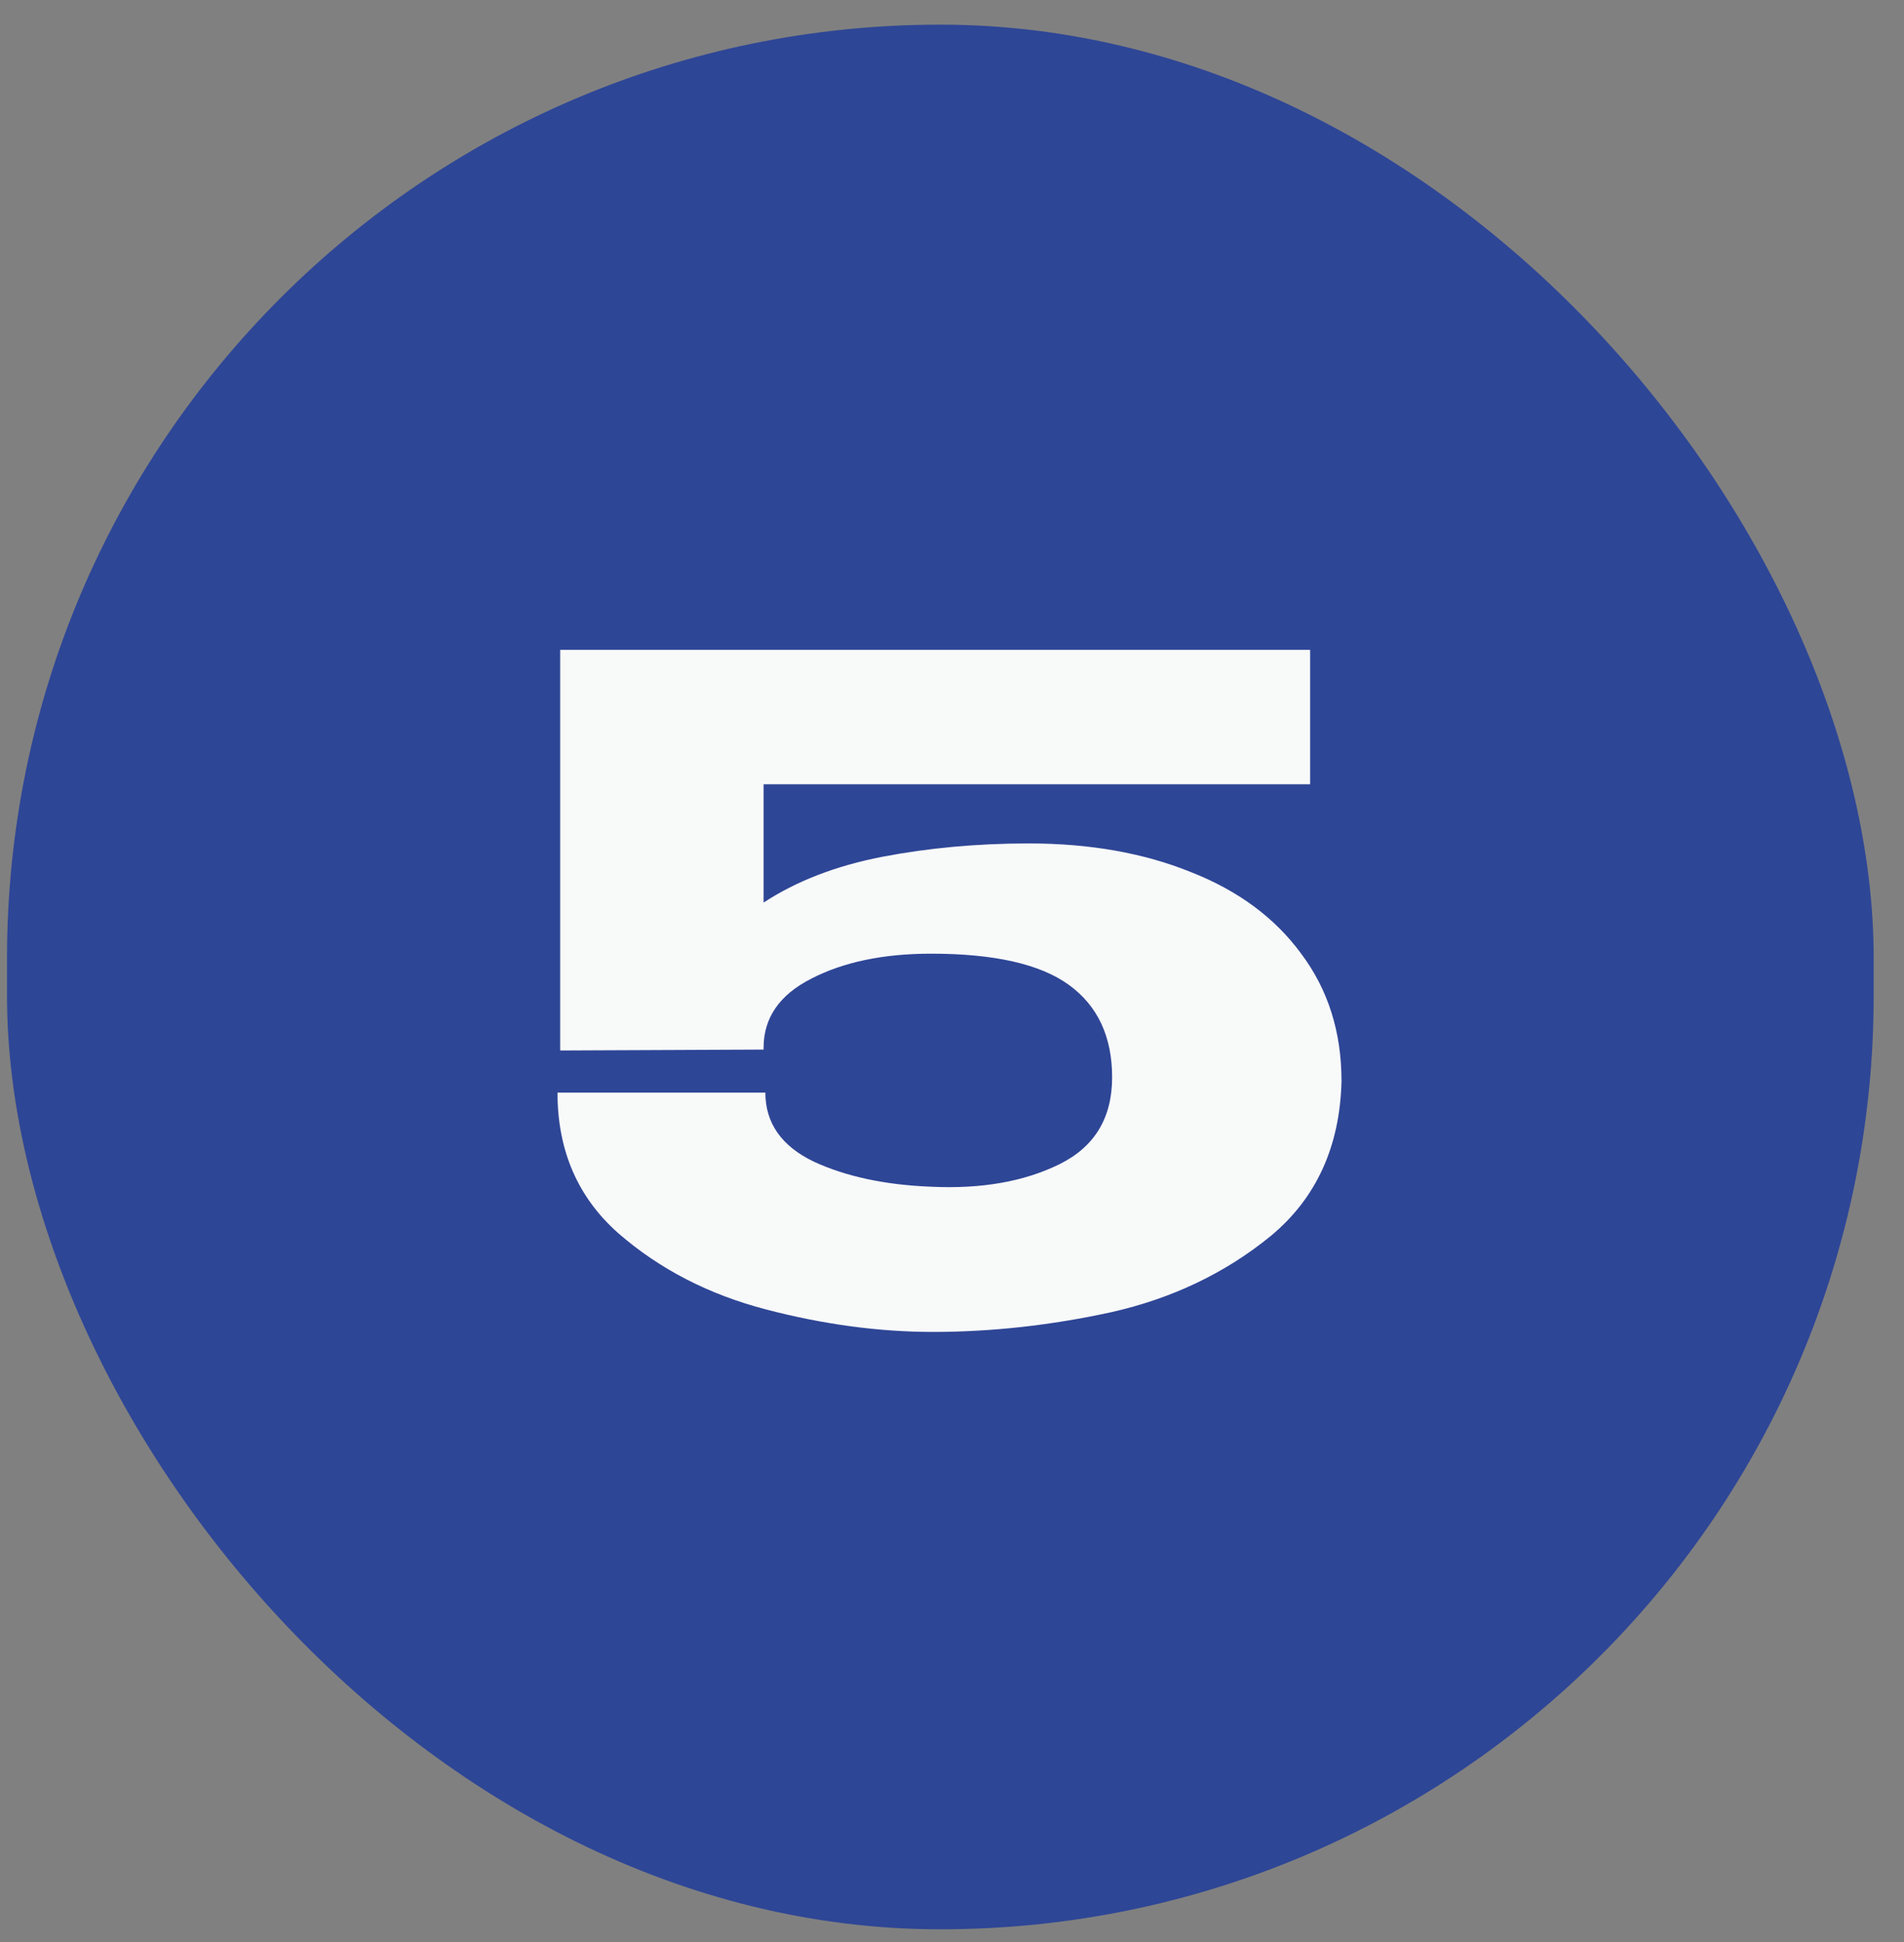
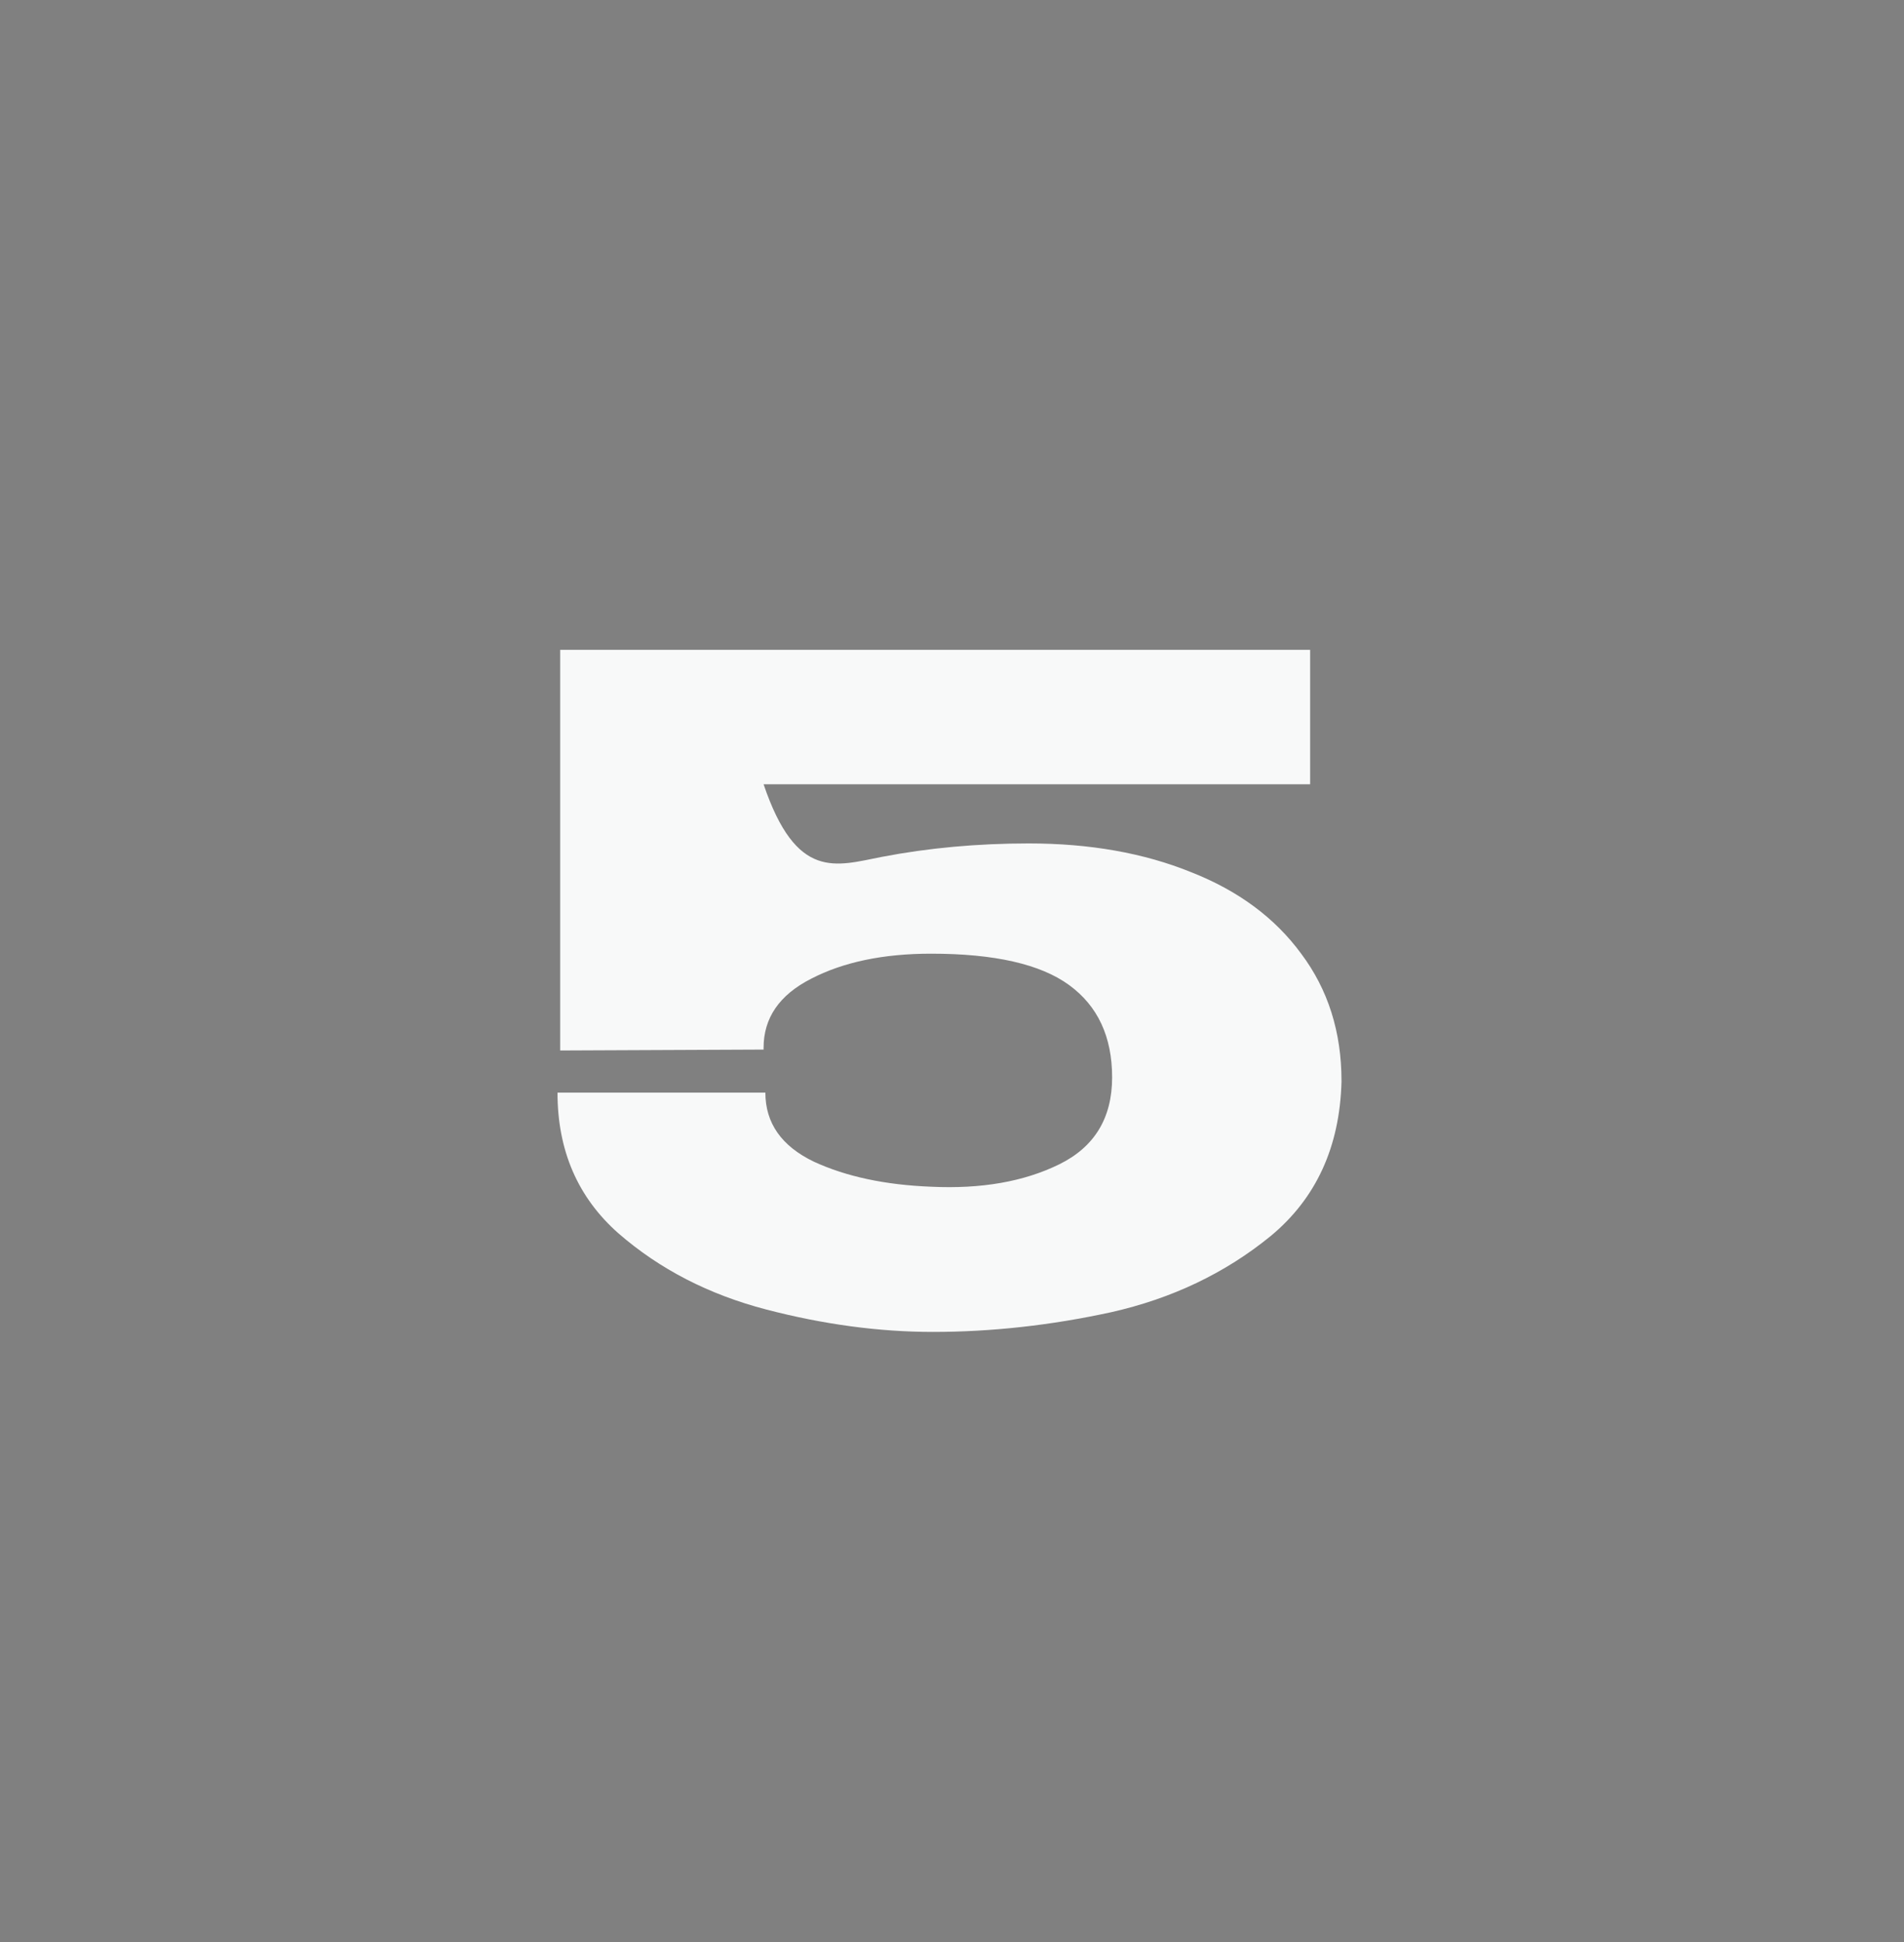
<svg xmlns="http://www.w3.org/2000/svg" width="51" height="52" viewBox="0 0 51 52" fill="none">
  <rect x="0" y="0" width="51" height="52" fill="#808080" stroke="none" />
-   <rect x="0.188" y="0.66" width="50" height="51" rx="25" fill="#2E4696" />
-   <path d="M35.933 28.944L29.789 28.824L35.933 28.944ZM35.933 28.968C35.885 30.712 35.253 32.088 34.037 33.096C32.821 34.088 31.397 34.768 29.765 35.136C28.149 35.488 26.557 35.664 24.989 35.664C23.549 35.664 22.061 35.464 20.525 35.064C18.989 34.664 17.669 33.984 16.565 33.024C15.477 32.064 14.933 30.808 14.933 29.256H20.501C20.501 30.072 20.933 30.688 21.797 31.104C22.661 31.504 23.709 31.728 24.941 31.776C26.285 31.84 27.429 31.64 28.373 31.176C29.317 30.712 29.789 29.936 29.789 28.848C29.789 27.76 29.405 26.936 28.637 26.376C27.869 25.816 26.637 25.536 24.941 25.536C23.661 25.536 22.589 25.76 21.725 26.208C20.877 26.64 20.453 27.256 20.453 28.056V28.104L15.005 28.128V17.4H35.093V21H20.453V24.168C21.333 23.592 22.389 23.184 23.621 22.944C24.869 22.704 26.181 22.584 27.557 22.584C29.189 22.584 30.637 22.84 31.901 23.352C33.165 23.848 34.149 24.576 34.853 25.536C35.573 26.496 35.933 27.632 35.933 28.944V28.968Z" fill="#F8F9F9" />
+   <path d="M35.933 28.944L29.789 28.824L35.933 28.944ZM35.933 28.968C35.885 30.712 35.253 32.088 34.037 33.096C32.821 34.088 31.397 34.768 29.765 35.136C28.149 35.488 26.557 35.664 24.989 35.664C23.549 35.664 22.061 35.464 20.525 35.064C18.989 34.664 17.669 33.984 16.565 33.024C15.477 32.064 14.933 30.808 14.933 29.256H20.501C20.501 30.072 20.933 30.688 21.797 31.104C22.661 31.504 23.709 31.728 24.941 31.776C26.285 31.84 27.429 31.64 28.373 31.176C29.317 30.712 29.789 29.936 29.789 28.848C29.789 27.76 29.405 26.936 28.637 26.376C27.869 25.816 26.637 25.536 24.941 25.536C23.661 25.536 22.589 25.76 21.725 26.208C20.877 26.64 20.453 27.256 20.453 28.056V28.104L15.005 28.128V17.4H35.093V21H20.453C21.333 23.592 22.389 23.184 23.621 22.944C24.869 22.704 26.181 22.584 27.557 22.584C29.189 22.584 30.637 22.84 31.901 23.352C33.165 23.848 34.149 24.576 34.853 25.536C35.573 26.496 35.933 27.632 35.933 28.944V28.968Z" fill="#F8F9F9" />
</svg>